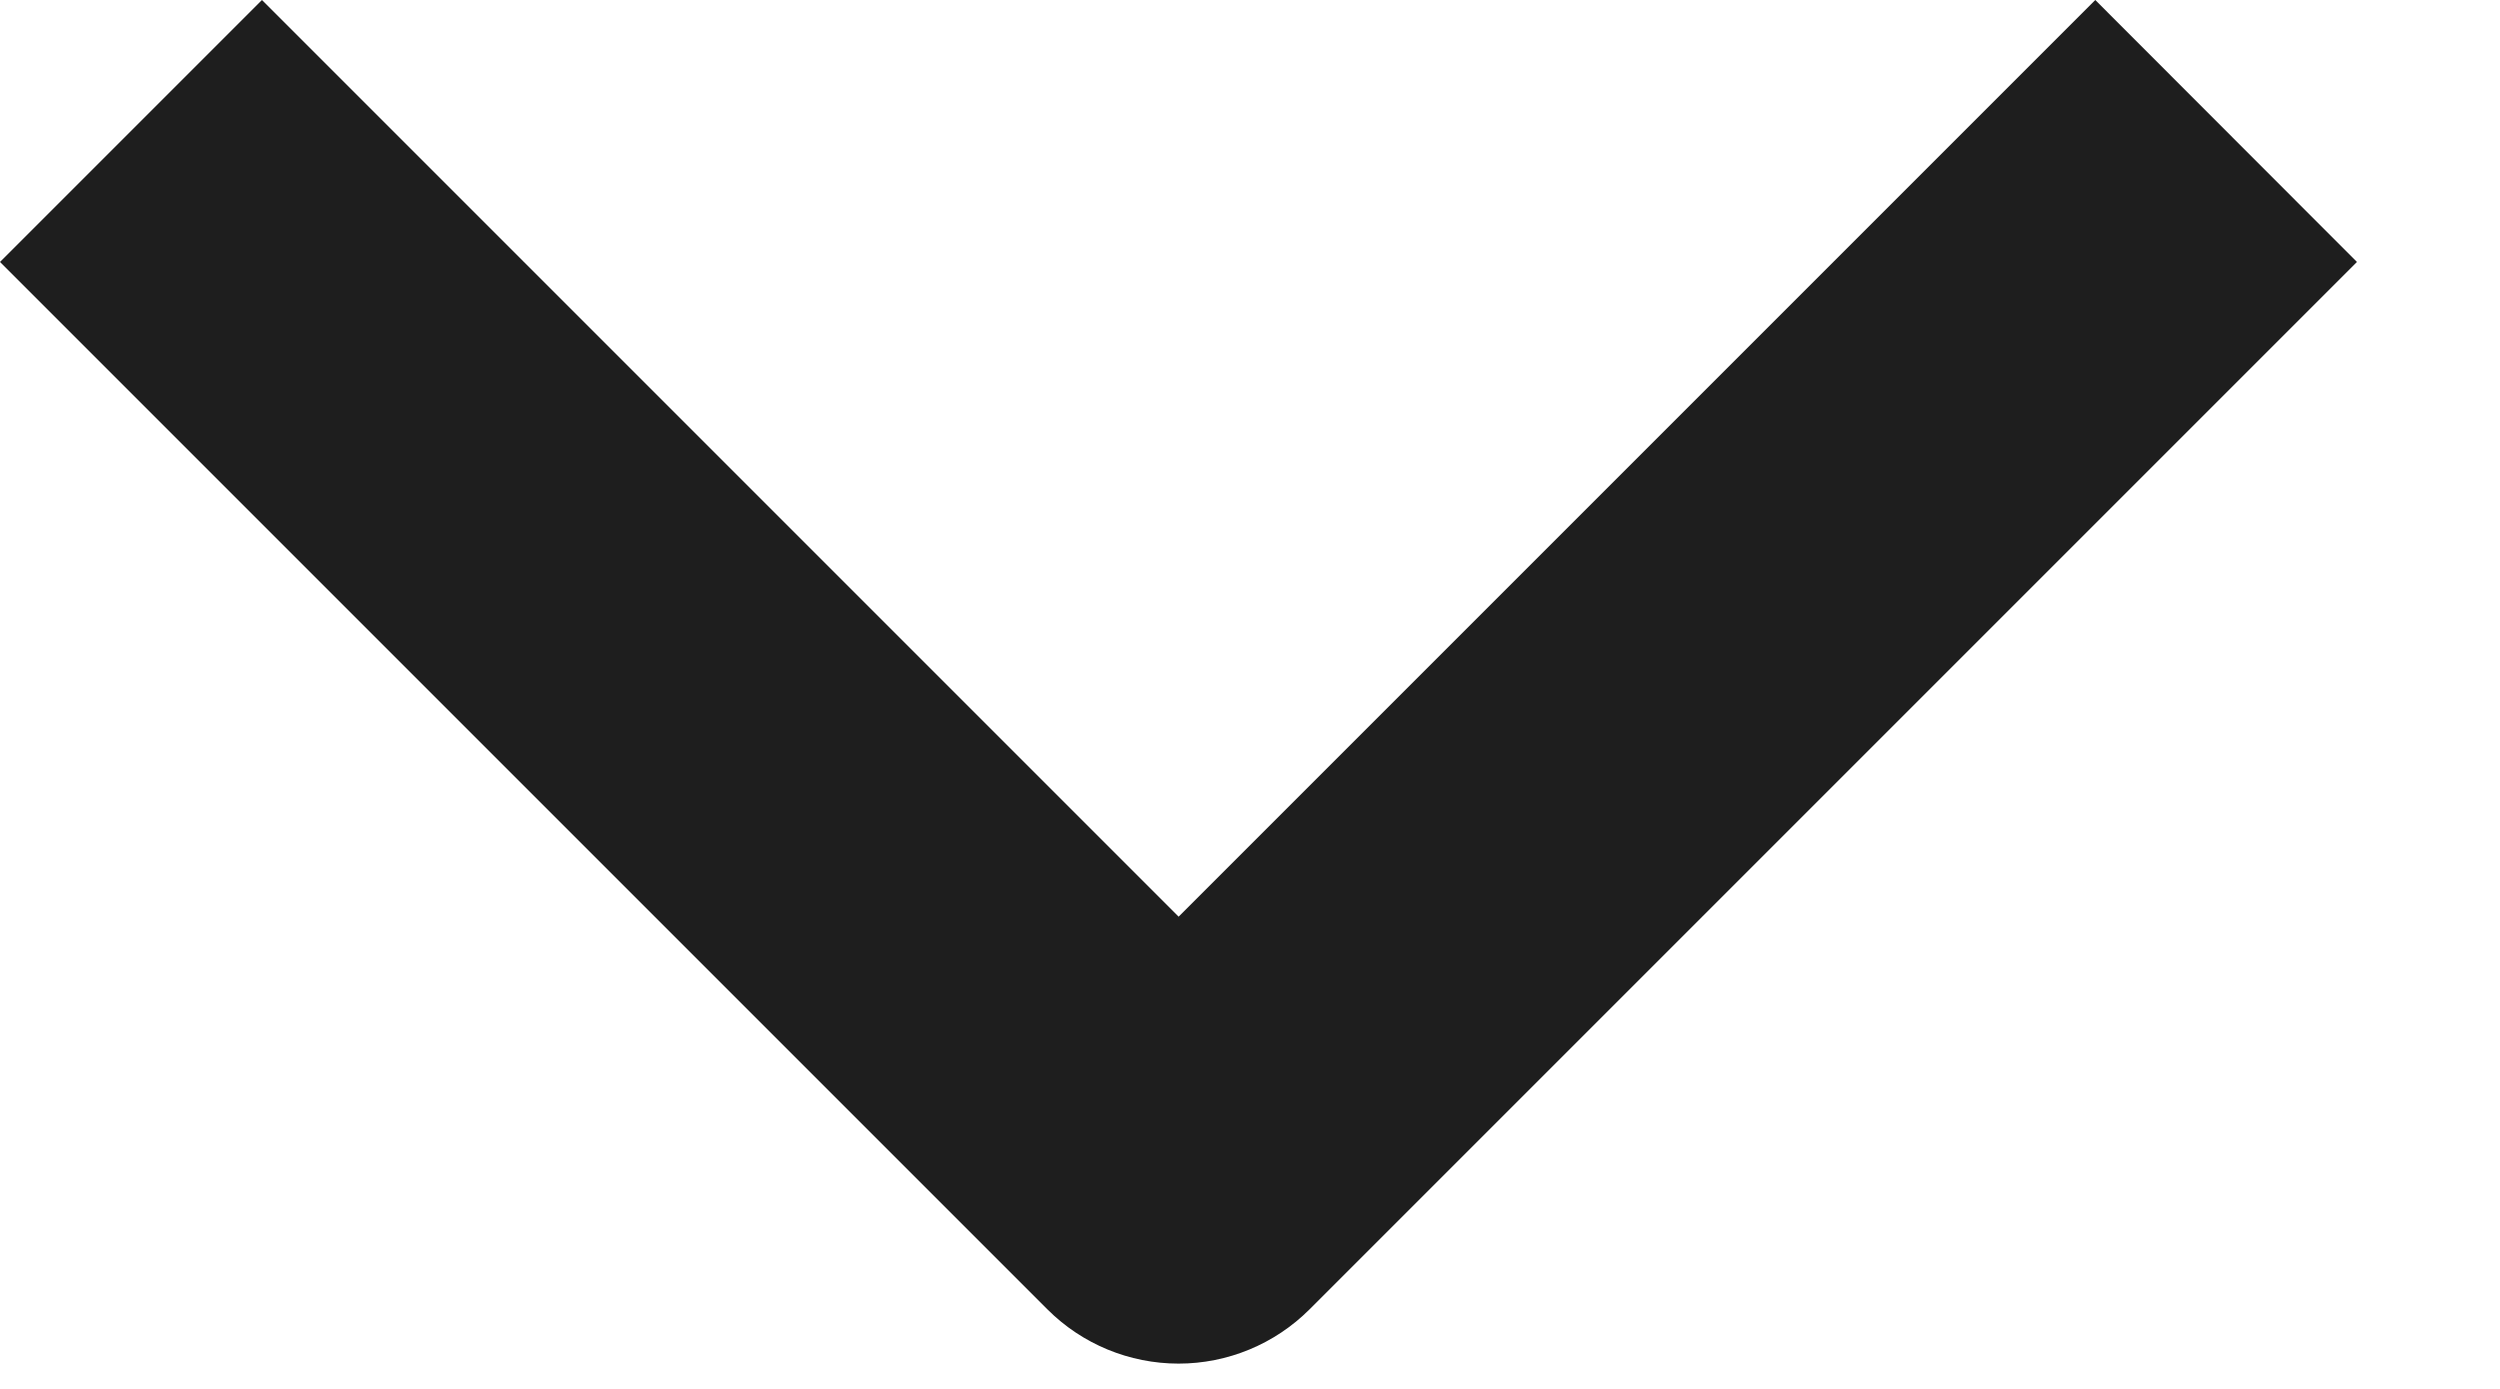
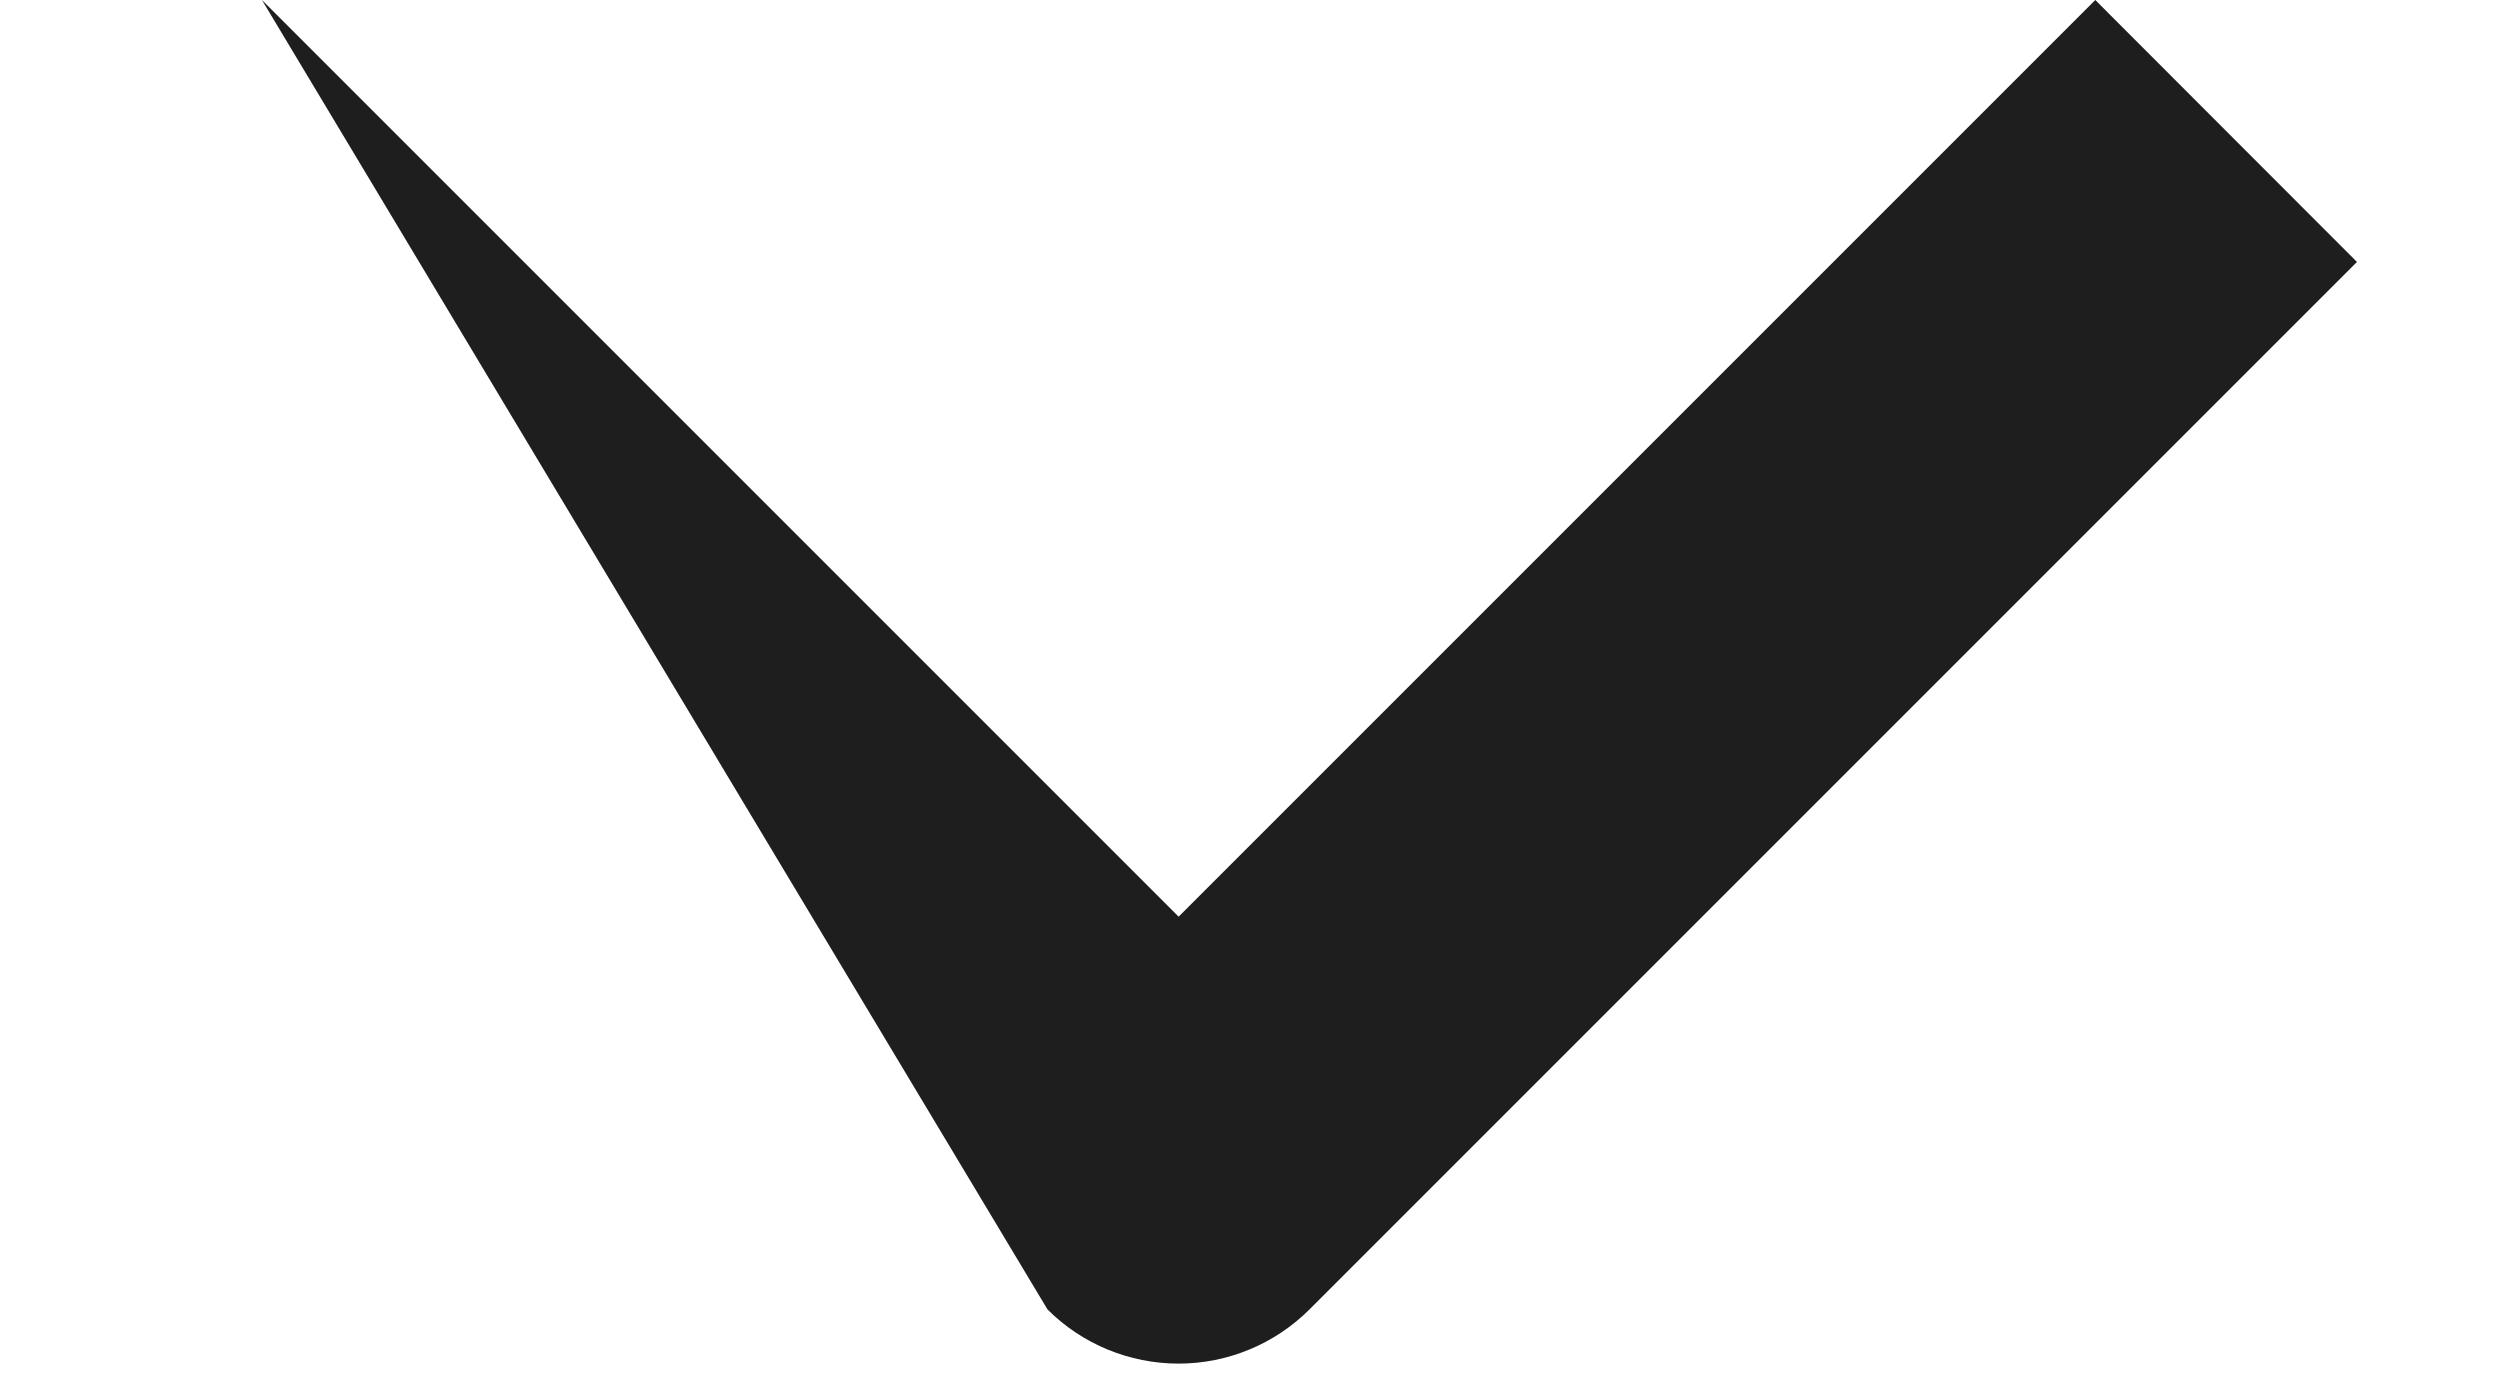
<svg xmlns="http://www.w3.org/2000/svg" width="9" height="5" viewBox="0 0 9 5" fill="none">
-   <path fill-rule="evenodd" clip-rule="evenodd" d="M3.771 4.714L-1.14853e-05 0.943L0.943 -3.297e-07L4.243 3.3L7.543 -4.12053e-08L8.485 0.943L4.714 4.714C4.589 4.839 4.419 4.909 4.243 4.909C4.066 4.909 3.896 4.839 3.771 4.714Z" fill="#1E1E1E" />
+   <path fill-rule="evenodd" clip-rule="evenodd" d="M3.771 4.714L0.943 -3.297e-07L4.243 3.3L7.543 -4.12053e-08L8.485 0.943L4.714 4.714C4.589 4.839 4.419 4.909 4.243 4.909C4.066 4.909 3.896 4.839 3.771 4.714Z" fill="#1E1E1E" />
</svg>